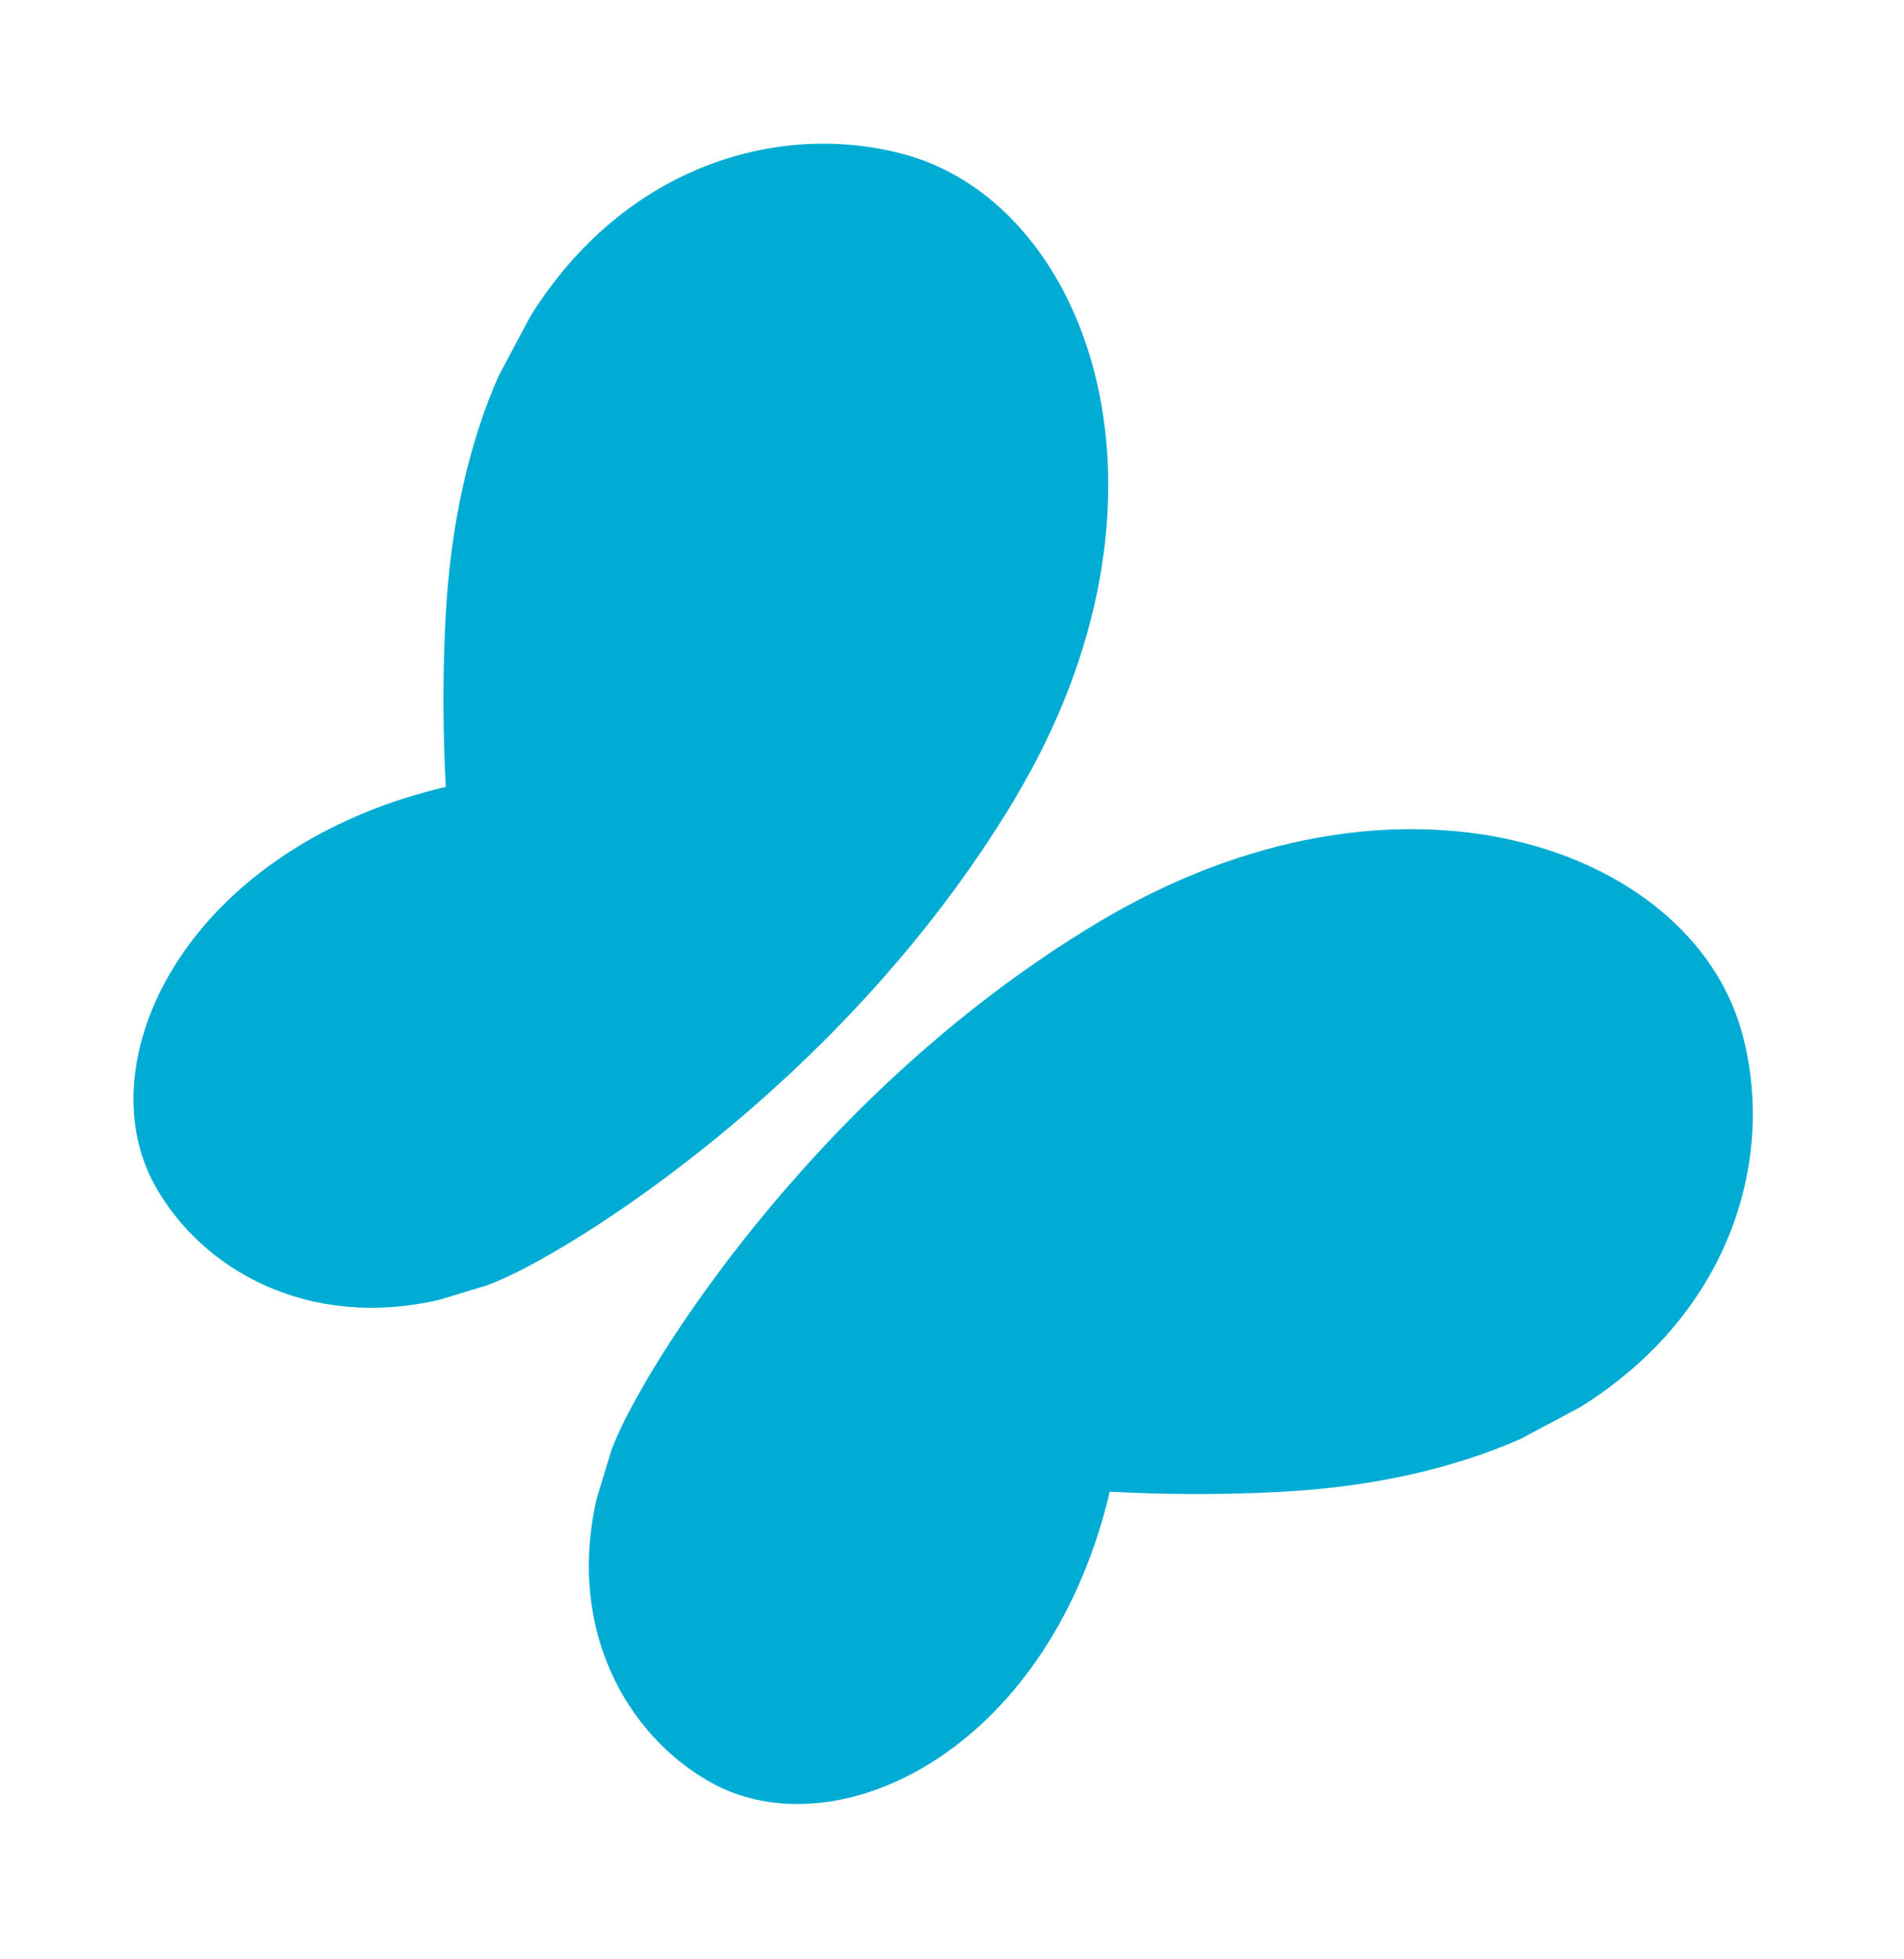
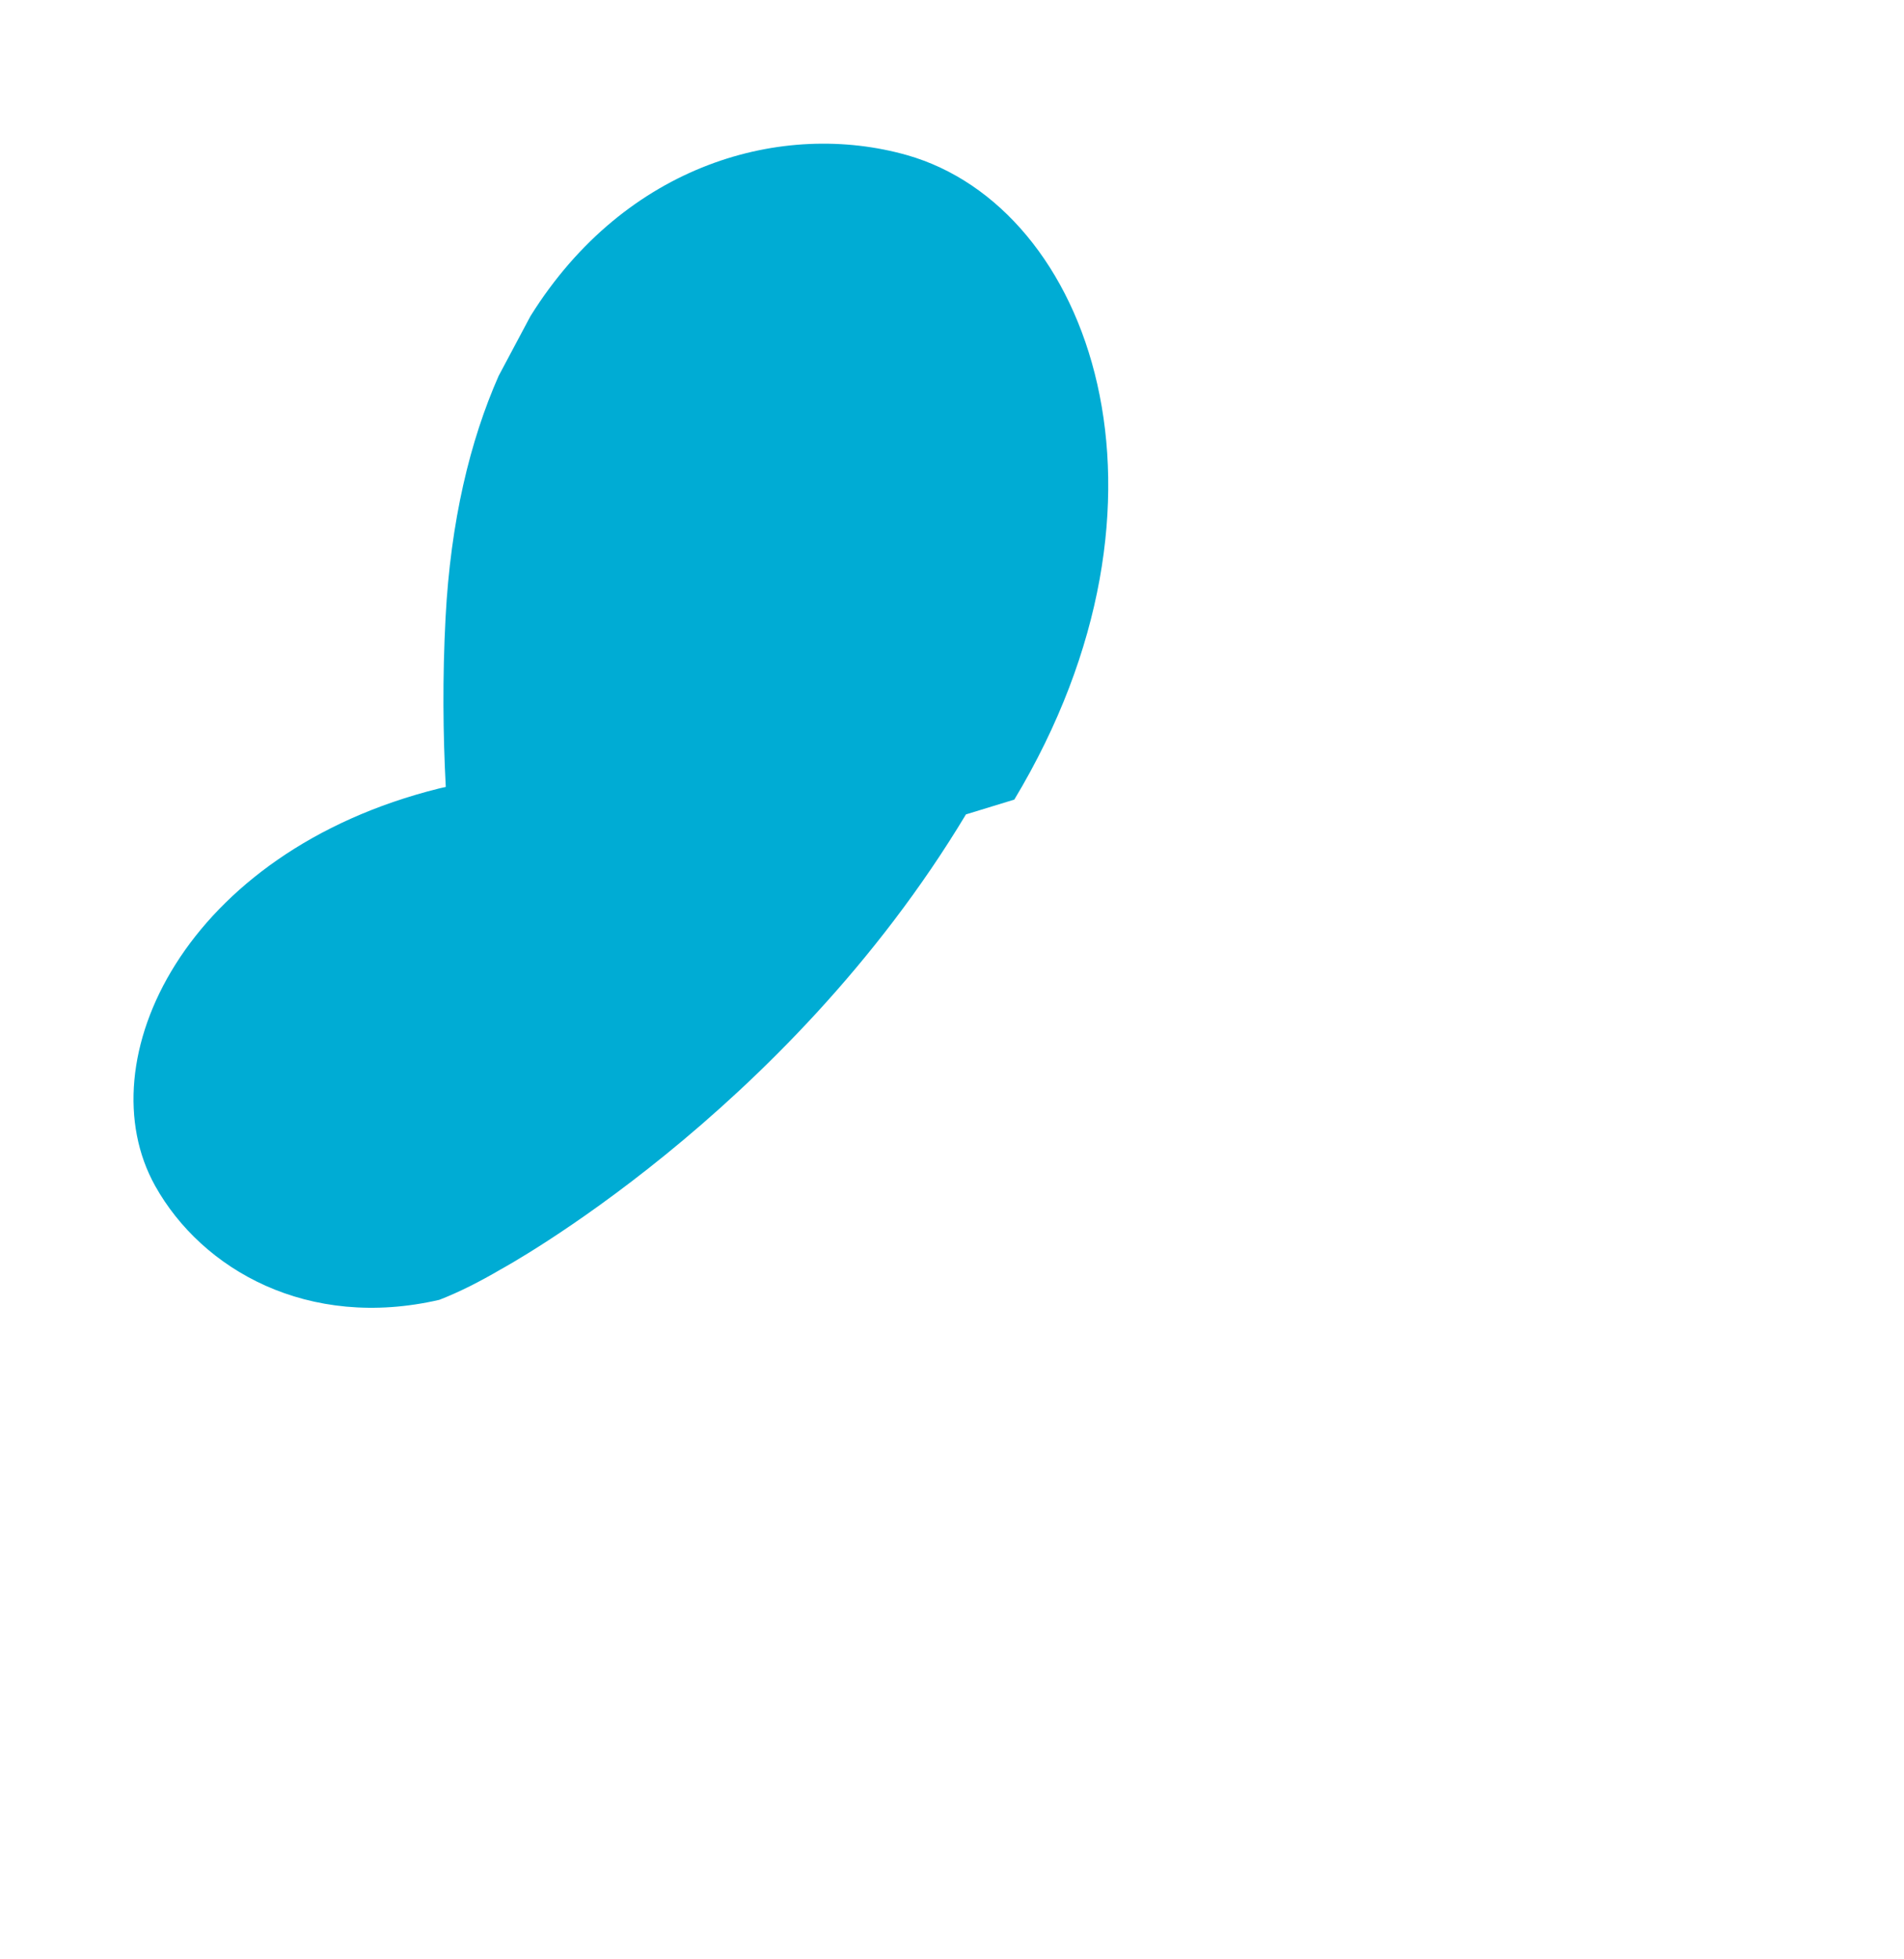
<svg xmlns="http://www.w3.org/2000/svg" id="Layer_1" data-name="Layer 1" version="1.1" viewBox="0 0 254.69 262">
  <defs>
    <style>
      .cls-1 {
        fill: #00acd4;
        stroke-width: 0px;
      }
    </style>
  </defs>
-   <path class="cls-1" d="M135.68,106.95c24.16-40.2,10.23-79.2-14.35-86.2-16.58-4.69-37.6,1.08-50.37,21.53l-4.26,8c-3.84,8.71-6.42,19.41-7.1,32.35-.42,8.03-.34,15.55.03,22.63-.3.07-.6.12-.9.2-34.02,8.48-47.28,36.46-37.98,53.15,6.28,11.24,20.45,19.3,38.01,15.25l6.48-1.97c2.69-1.04,5.45-2.45,8.25-4.09.29.61,0,0,0,0,0,0,38.05-20.64,62.2-60.84Z" />
-   <path class="cls-1" d="M232.93,137.82c-7-24.58-46.01-38.51-86.2-14.35-40.2,24.15-60.84,62.2-60.84,62.2,0,0-.61-.29,0,0-1.64,2.8-3.05,5.56-4.09,8.25l-1.97,6.48c-4.05,17.56,4.01,31.72,15.25,38.01,16.69,9.29,44.68-3.96,53.15-37.98.07-.3.13-.6.2-.9,7.08.37,14.6.45,22.63.03,12.93-.67,23.64-3.26,32.35-7.1l8-4.26c20.44-12.78,26.22-33.79,21.52-50.37Z" />
+   <path class="cls-1" d="M135.68,106.95c24.16-40.2,10.23-79.2-14.35-86.2-16.58-4.69-37.6,1.08-50.37,21.53l-4.26,8c-3.84,8.71-6.42,19.41-7.1,32.35-.42,8.03-.34,15.55.03,22.63-.3.07-.6.12-.9.2-34.02,8.48-47.28,36.46-37.98,53.15,6.28,11.24,20.45,19.3,38.01,15.25c2.69-1.04,5.45-2.45,8.25-4.09.29.61,0,0,0,0,0,0,38.05-20.64,62.2-60.84Z" />
</svg>